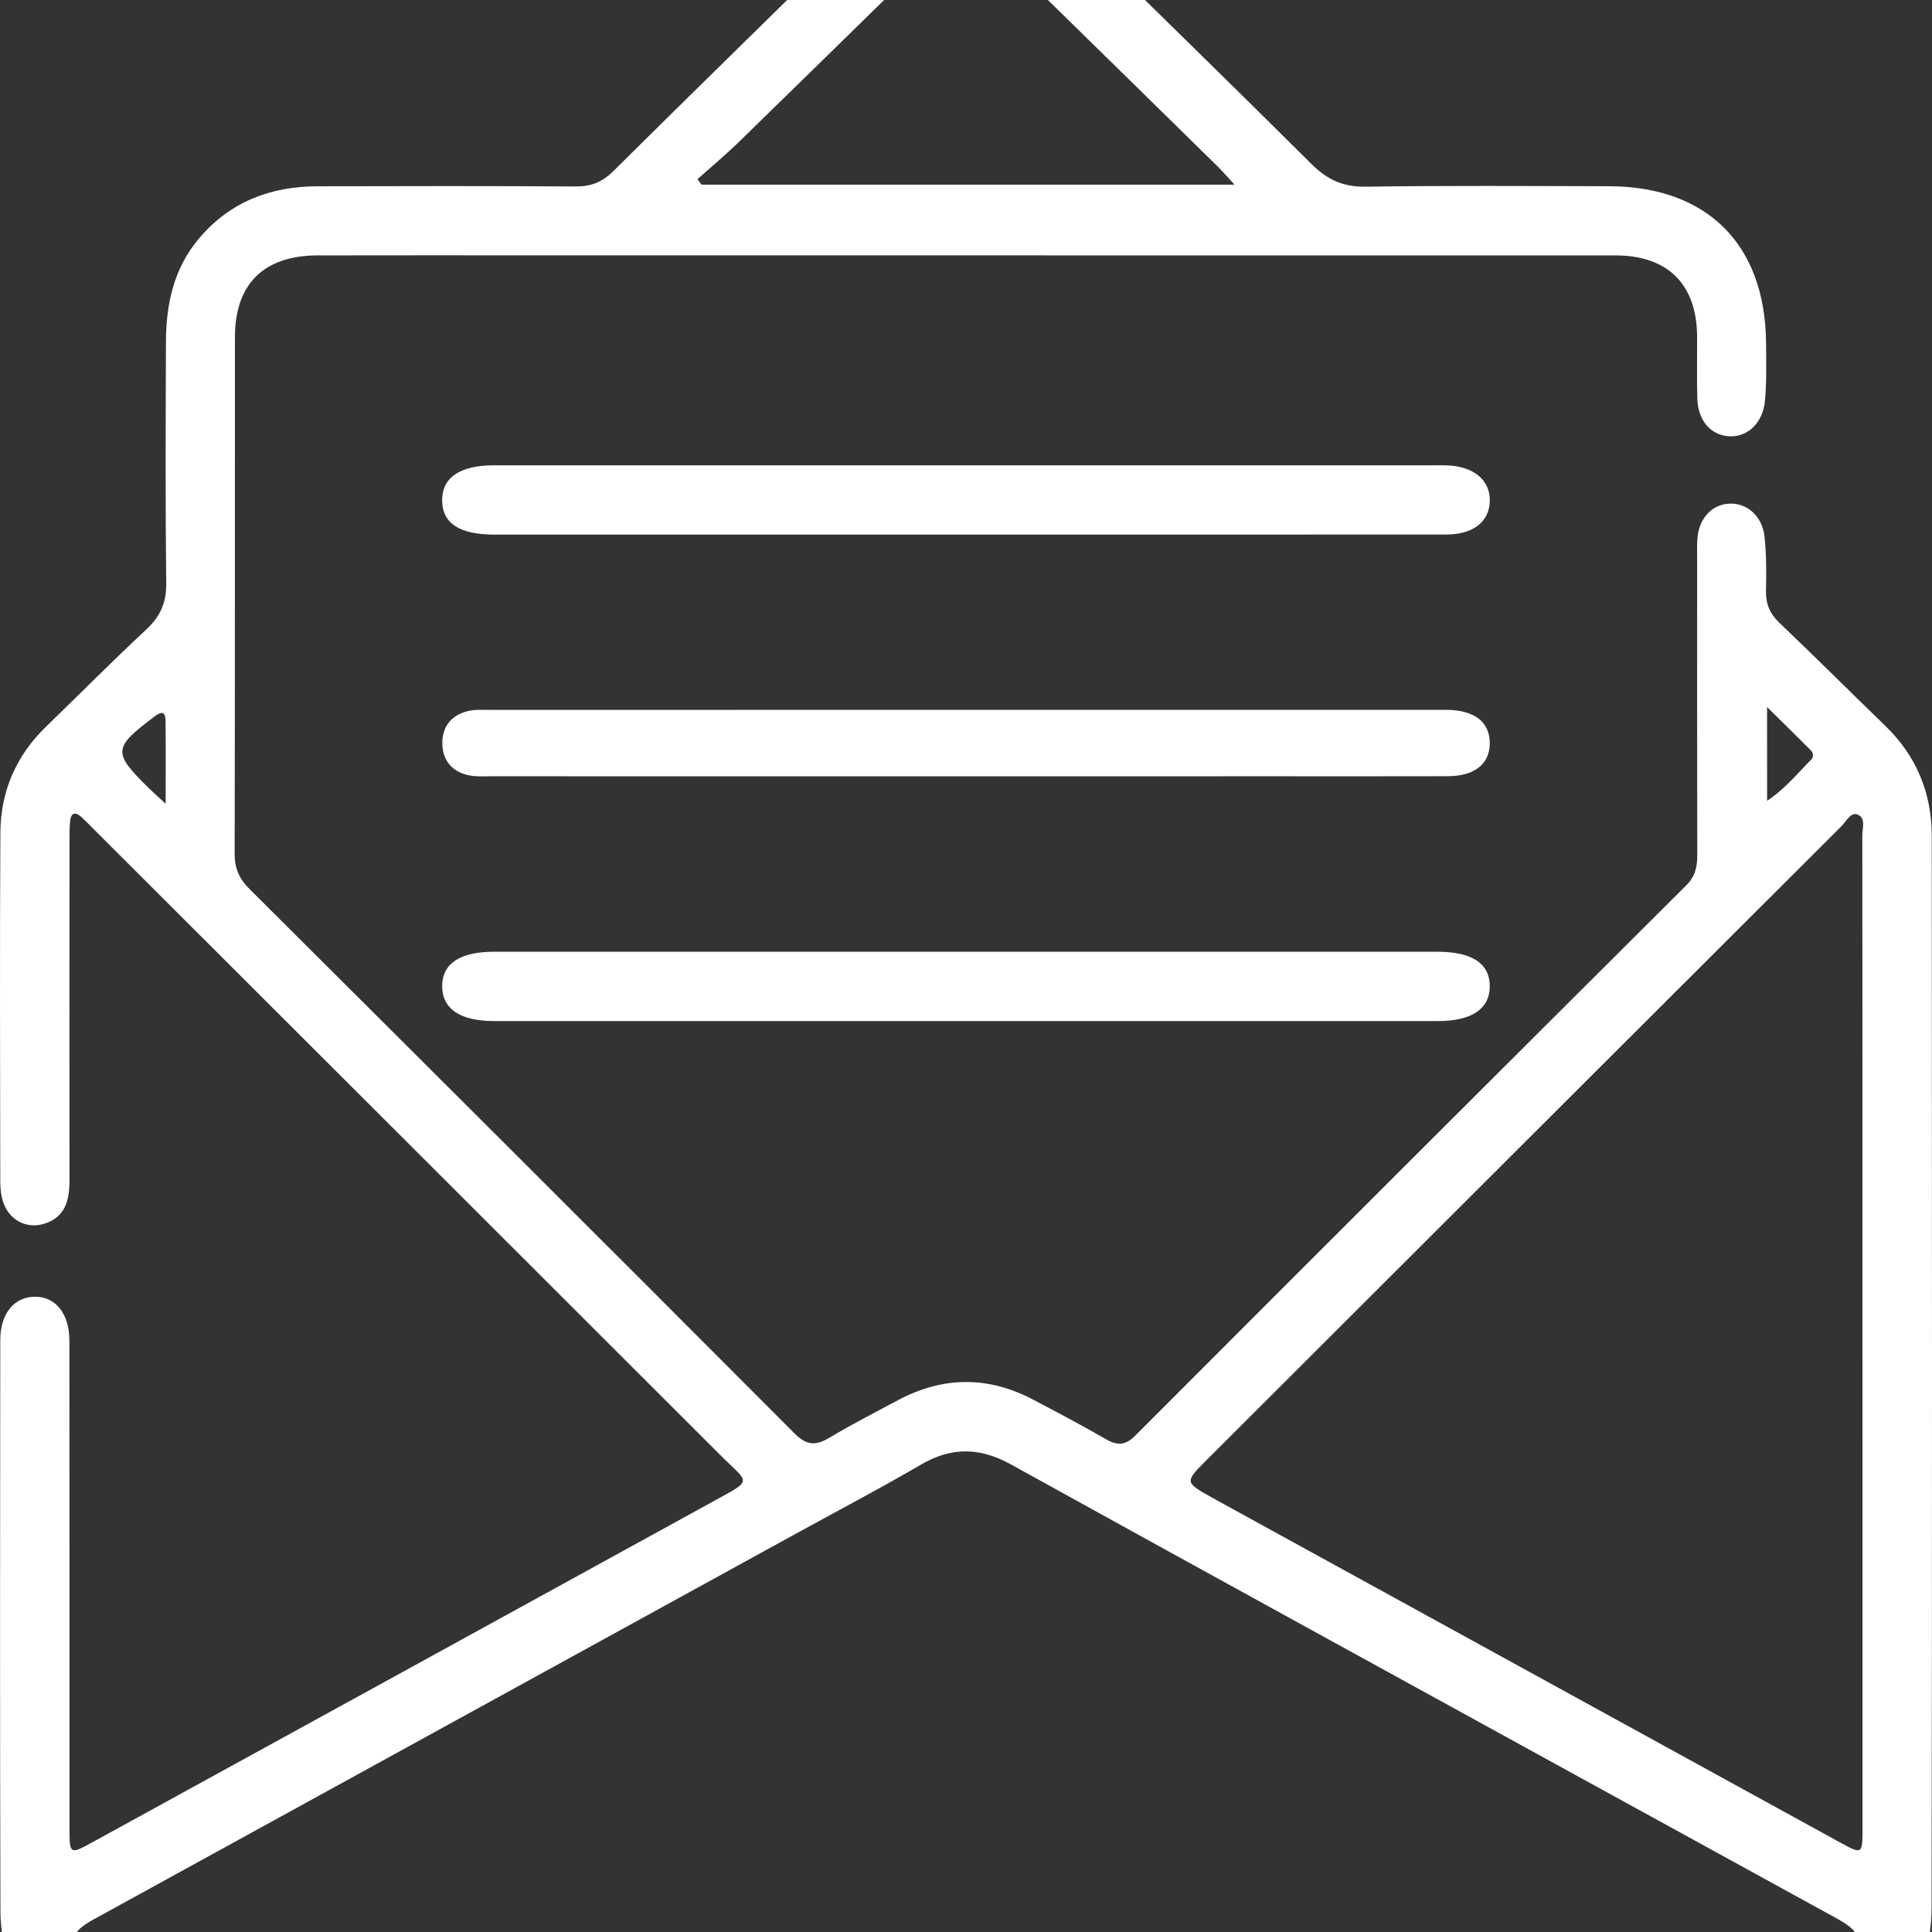
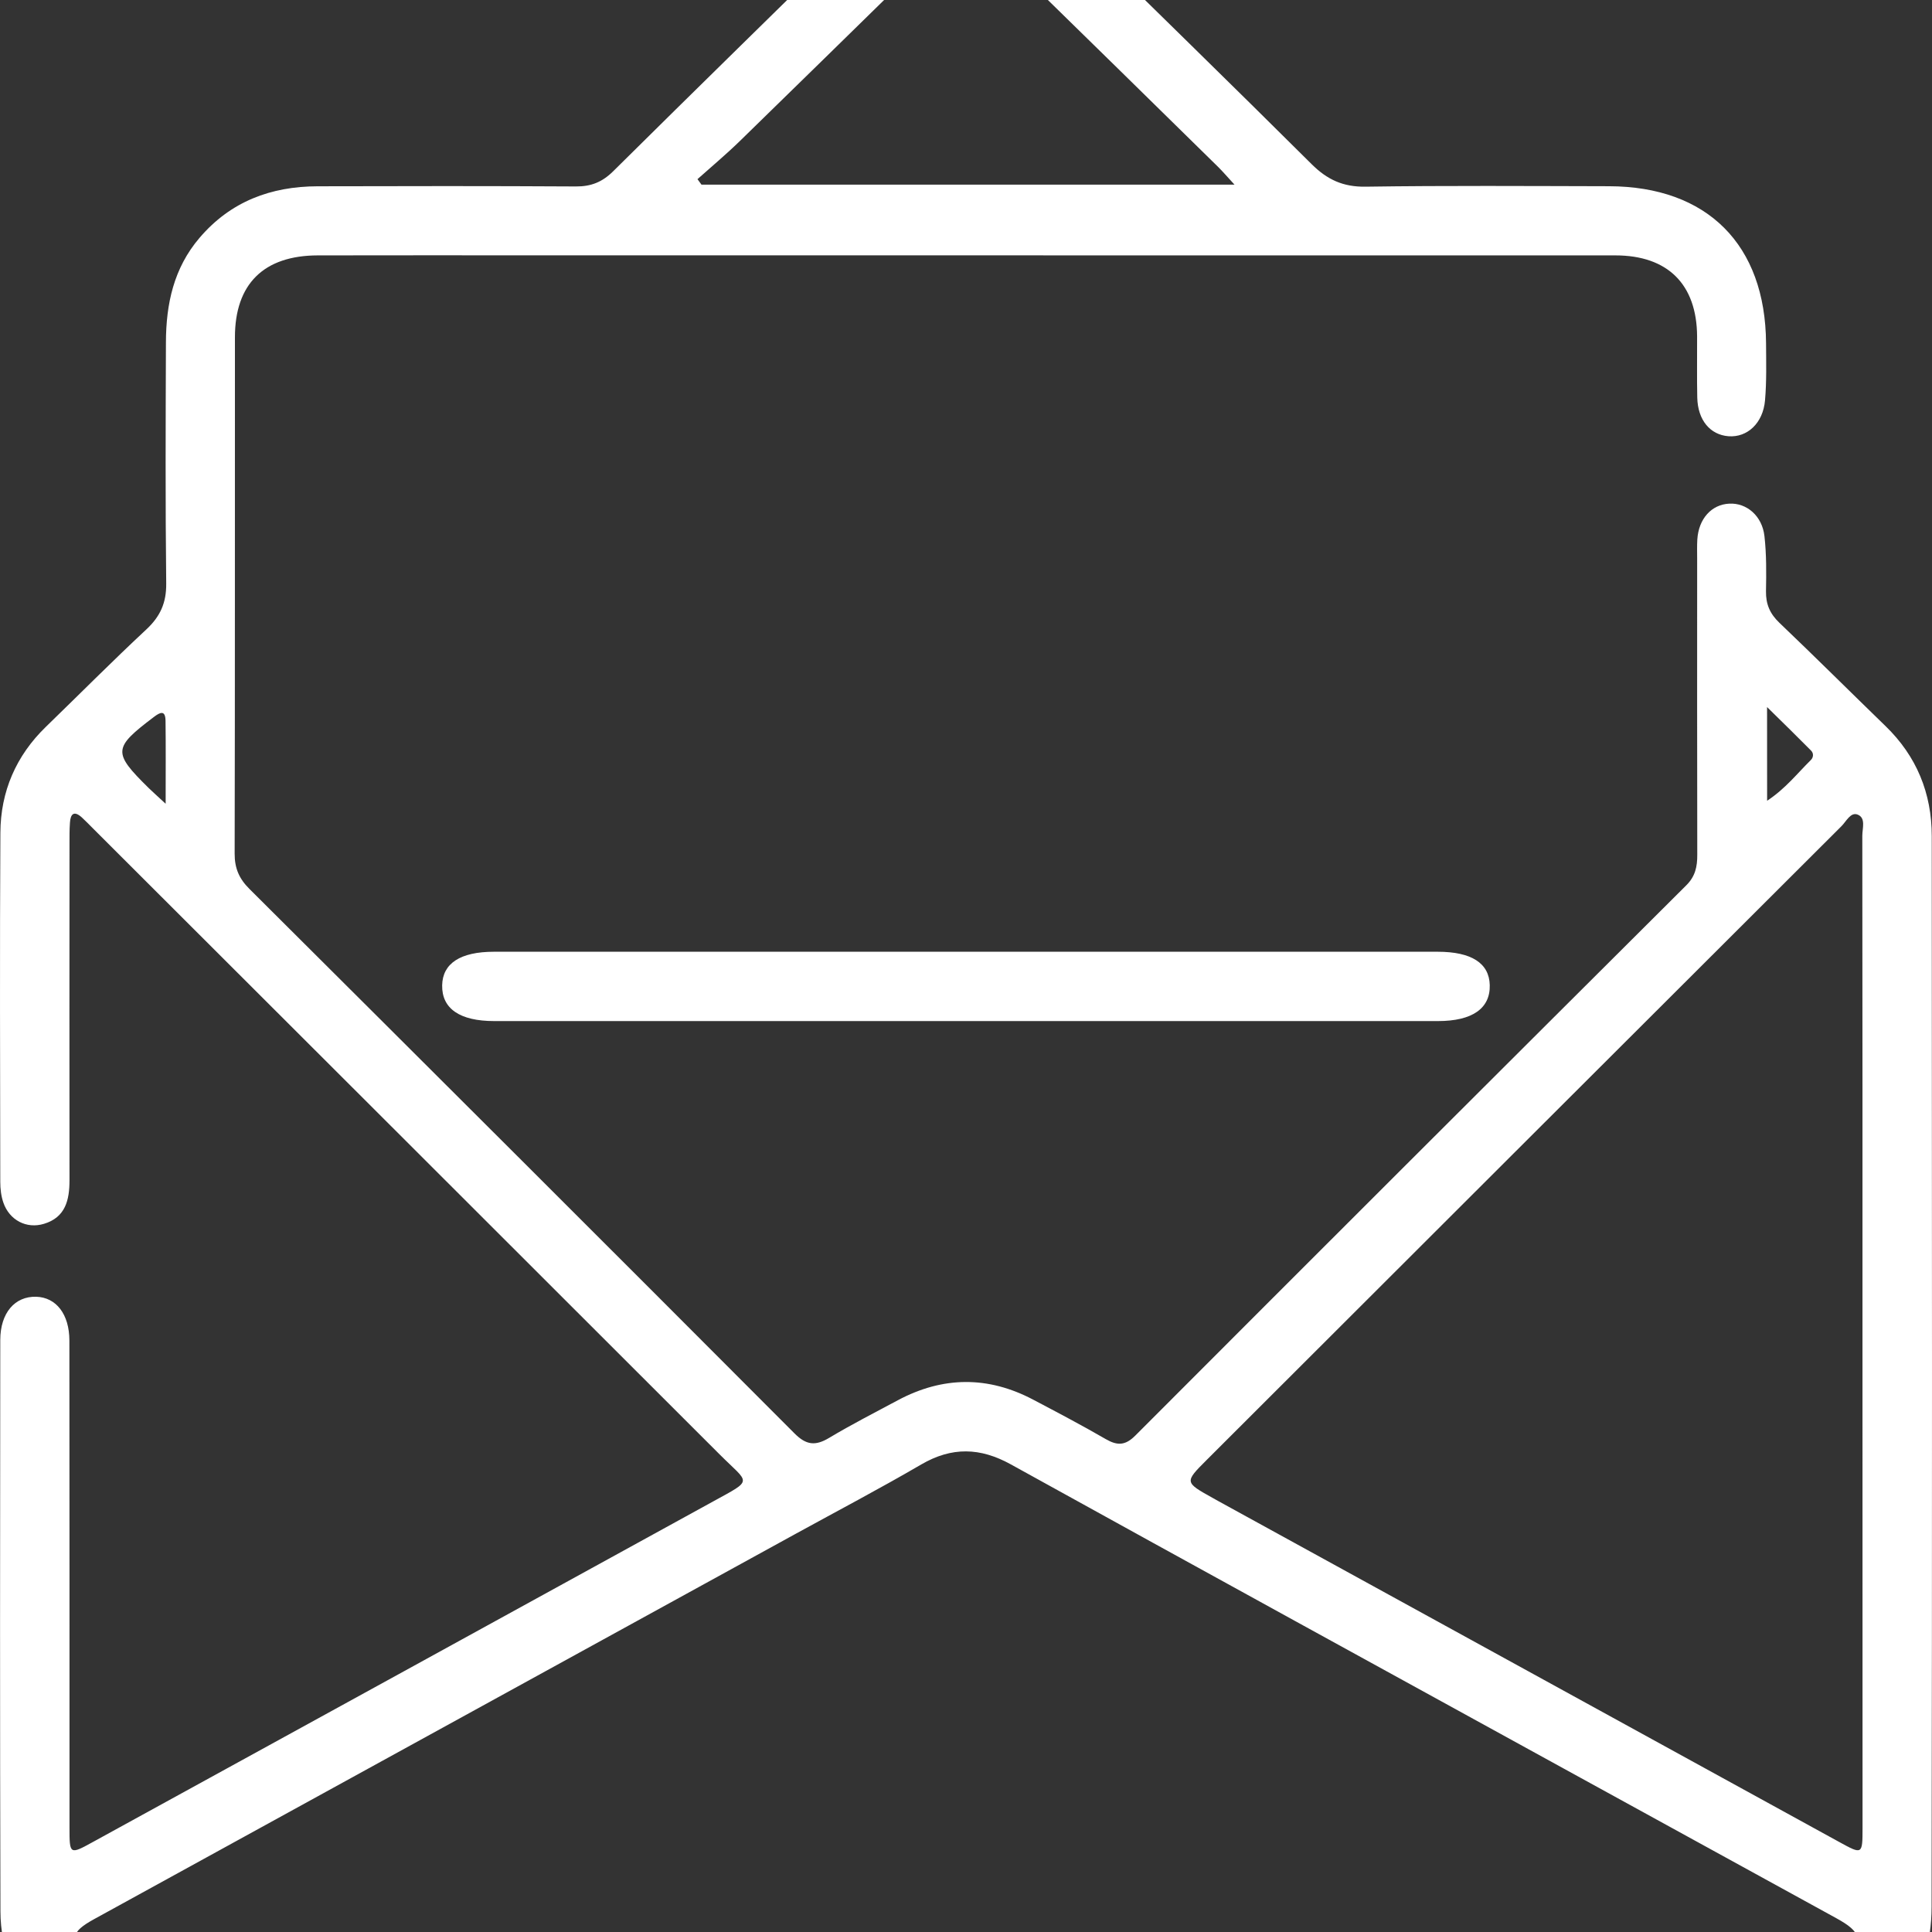
<svg xmlns="http://www.w3.org/2000/svg" width="512px" height="512px" viewBox="0 0 512 512" version="1.1">
  <rect x="0" y="0" width="512" height="512" fill="#333333" stroke="none" />
  <title>open</title>
  <g id="open" stroke="none" stroke-width="1" fill="none" fill-rule="evenodd">
    <path d="M28.235,543 C21.955,540.527 15.855,537.755 11.013,532.824 C3.834,525.526 0.146,516.624 0.116,506.553 C-0.033,456.08 0.012,405.606 0.071,355.117 C0.086,347.909 3.954,343.488 9.604,343.653 C14.88,343.818 18.373,348.254 18.388,355.252 C18.433,398.248 18.418,441.243 18.418,484.254 C18.418,491.582 18.433,491.552 24.833,488.03 C79.557,457.983 134.311,427.966 189.005,397.888 C199.827,391.939 198.568,393.302 190.743,385.465 C135.345,330.075 79.902,274.731 24.473,219.372 C23.544,218.443 22.645,217.499 21.67,216.614 C19.647,214.786 18.688,215.655 18.538,217.993 C18.403,219.851 18.418,221.725 18.418,223.598 C18.403,253.316 18.388,283.048 18.418,312.766 C18.418,317.996 17.369,322.597 11.673,324.321 C7.011,325.744 2.5,323.347 0.896,318.716 C0.296,316.992 0.071,315.059 0.071,313.216 C0.027,282.374 -0.078,251.517 0.101,220.676 C0.161,209.766 4.238,200.279 12.182,192.591 C21.041,184.004 29.734,175.237 38.757,166.83 C42.46,163.383 44.108,159.772 44.048,154.631 C43.809,133.321 43.899,112.01 43.974,90.7 C44.004,80.569 46.027,71.053 52.877,63.035 C61.121,53.369 71.808,49.398 84.173,49.368 C106.986,49.308 129.799,49.278 152.612,49.413 C156.659,49.443 159.642,48.229 162.52,45.367 C184.433,23.651 206.497,2.101 228.5,-19.524 C245.452,-36.189 266.586,-36.159 283.614,-19.434 C304.958,1.532 326.377,22.393 347.586,43.493 C351.708,47.6 355.934,49.563 361.885,49.473 C383.379,49.158 404.888,49.308 426.397,49.353 C452.447,49.413 467.855,64.819 468.02,90.955 C468.05,96.005 468.185,101.07 467.751,106.076 C467.226,112.16 463.044,115.982 458.068,115.607 C453.196,115.232 449.929,111.321 449.794,105.372 C449.674,99.946 449.779,94.521 449.749,89.111 C449.659,75.354 441.985,67.681 428.075,67.681 C332.717,67.666 237.358,67.666 142,67.666 C122.739,67.666 103.479,67.636 84.218,67.681 C69.919,67.711 62.26,75.234 62.26,89.366 C62.23,134.984 62.29,180.602 62.185,226.221 C62.17,230.087 63.369,232.86 66.097,235.572 C114.316,283.603 162.49,331.664 210.544,379.86 C213.661,382.992 216.089,383.232 219.717,381.059 C225.652,377.507 231.813,374.36 237.913,371.093 C249.859,364.709 261.85,364.604 273.841,370.943 C280.286,374.345 286.746,377.732 293.057,381.388 C296.099,383.142 298.198,383.112 300.851,380.459 C349.459,331.769 398.158,283.153 446.901,234.598 C449.284,232.23 449.809,229.637 449.794,226.52 C449.734,200.354 449.764,174.173 449.764,148.007 C449.764,146.329 449.704,144.635 449.809,142.957 C450.154,137.487 453.556,133.696 458.278,133.471 C462.879,133.231 467.001,136.708 467.601,142.103 C468.14,146.913 468.095,151.799 468.005,156.654 C467.945,160.086 469.04,162.649 471.558,165.047 C481.031,174.083 490.294,183.315 499.692,192.427 C507.935,200.414 511.937,210.245 511.937,221.59 C511.999,316.183 512.057,410.791 511.892,505.385 C511.862,524.537 501.52,536.721 483.774,542.985 C449.359,542.985 414.96,542.985 380.546,542.985 C376.574,540.332 374.52,536.721 375.914,531.97 C377.443,526.74 381.64,525.721 386.541,525.736 C414.585,525.811 442.629,525.766 470.673,525.766 C477.163,525.766 483.354,524.837 488.225,519.891 C493.816,514.211 493.546,512.128 486.576,508.307 C463.973,495.883 441.355,483.49 418.737,471.066 C368.45,443.431 318.118,415.857 267.905,388.087 C259.752,383.576 252.242,383.381 244.133,388.102 C233.162,394.501 221.89,400.421 210.753,406.535 C148.82,440.554 86.886,474.558 24.968,508.577 C18.538,512.113 18.313,514.047 23.364,519.472 C28.58,525.076 35.355,525.781 42.415,525.781 C143.199,525.766 243.968,525.781 344.753,525.736 C349.534,525.736 353.956,526.29 355.785,531.416 C357.523,536.331 355.5,540.153 351.363,542.985 C243.654,543 135.945,543 28.235,543 Z M493.576,353.229 C493.576,309.304 493.591,265.395 493.531,221.47 C493.531,219.537 494.52,216.764 492.302,215.88 C490.443,215.131 489.289,217.663 488.03,218.922 C431.927,274.896 375.854,330.9 319.782,386.903 C313.891,392.793 313.906,392.808 321.385,396.974 C321.88,397.244 322.36,397.528 322.854,397.798 C377.728,427.921 432.602,458.043 487.476,488.18 C493.531,491.507 493.591,491.507 493.591,484.434 C493.591,440.689 493.591,396.959 493.576,353.229 Z M327.156,48.933 C325.267,46.88 324.098,45.501 322.824,44.243 C305.482,27.218 288.14,10.179 270.753,-6.801 C261.101,-16.227 250.848,-16.212 241.241,-6.801 C226.132,7.976 211.068,22.782 195.93,37.514 C192.362,40.976 188.54,44.168 184.838,47.48 C185.198,47.959 185.542,48.454 185.902,48.933 C232.637,48.933 279.357,48.933 327.156,48.933 Z M43.899,213.003 C43.899,204.61 43.959,197.822 43.869,191.033 C43.824,188.171 42.535,188.665 40.766,190.014 C29.944,198.211 29.824,199.395 39.357,208.792 C40.391,209.811 41.5,210.77 43.899,213.003 Z M468.305,212.208 C473.191,208.986 476.309,204.94 479.876,201.433 C480.596,200.729 480.686,199.65 479.951,198.916 C476.444,195.364 472.862,191.872 468.29,187.376 C468.305,196.548 468.305,203.906 468.305,212.208 Z" id="Shape" fill="#FFFFFF" fill-rule="nonzero" />
-     <path d="M256.004,141.668 C214.321,141.668 172.637,141.683 130.938,141.668 C121.855,141.668 117.314,138.731 117.179,132.841 C117.029,126.637 121.78,123.31 130.923,123.31 C214.291,123.295 297.673,123.31 381.041,123.31 C381.79,123.31 382.539,123.295 383.289,123.325 C390.528,123.55 394.935,127.177 394.818,132.826 C394.695,138.206 390.424,141.653 383.319,141.653 C340.871,141.683 298.438,141.653 256.004,141.668 Z" id="Path" fill="#FFFFFF" fill-rule="nonzero" />
    <path d="M255.959,252.222 C297.643,252.222 339.327,252.222 380.996,252.222 C389.959,252.222 394.65,255.249 394.8,261.049 C394.965,267.238 390.184,270.595 381.071,270.595 C297.703,270.61 214.351,270.61 130.983,270.595 C121.825,270.595 117.074,267.298 117.177,261.124 C117.284,255.309 121.99,252.222 130.908,252.222 C172.592,252.222 214.276,252.222 255.959,252.222 Z" id="Path" fill="#FFFFFF" fill-rule="nonzero" />
-     <path d="M256.379,205.734 C214.336,205.734 172.292,205.734 130.234,205.719 C128.18,205.719 126.067,205.869 124.088,205.435 C119.727,204.461 117.284,201.463 117.222,197.042 C117.164,192.621 119.562,189.564 123.879,188.47 C125.827,187.976 127.956,188.126 130.009,188.126 C213.916,188.111 297.823,188.111 381.73,188.111 C382.285,188.111 382.854,188.111 383.409,188.111 C390.708,188.201 394.725,191.258 394.801,196.818 C394.875,202.407 390.843,205.689 383.634,205.704 C367.94,205.749 352.232,205.719 336.539,205.719 C309.829,205.734 283.104,205.734 256.379,205.734 Z" id="Path" fill="#FFFFFF" fill-rule="nonzero" />
  </g>
</svg>